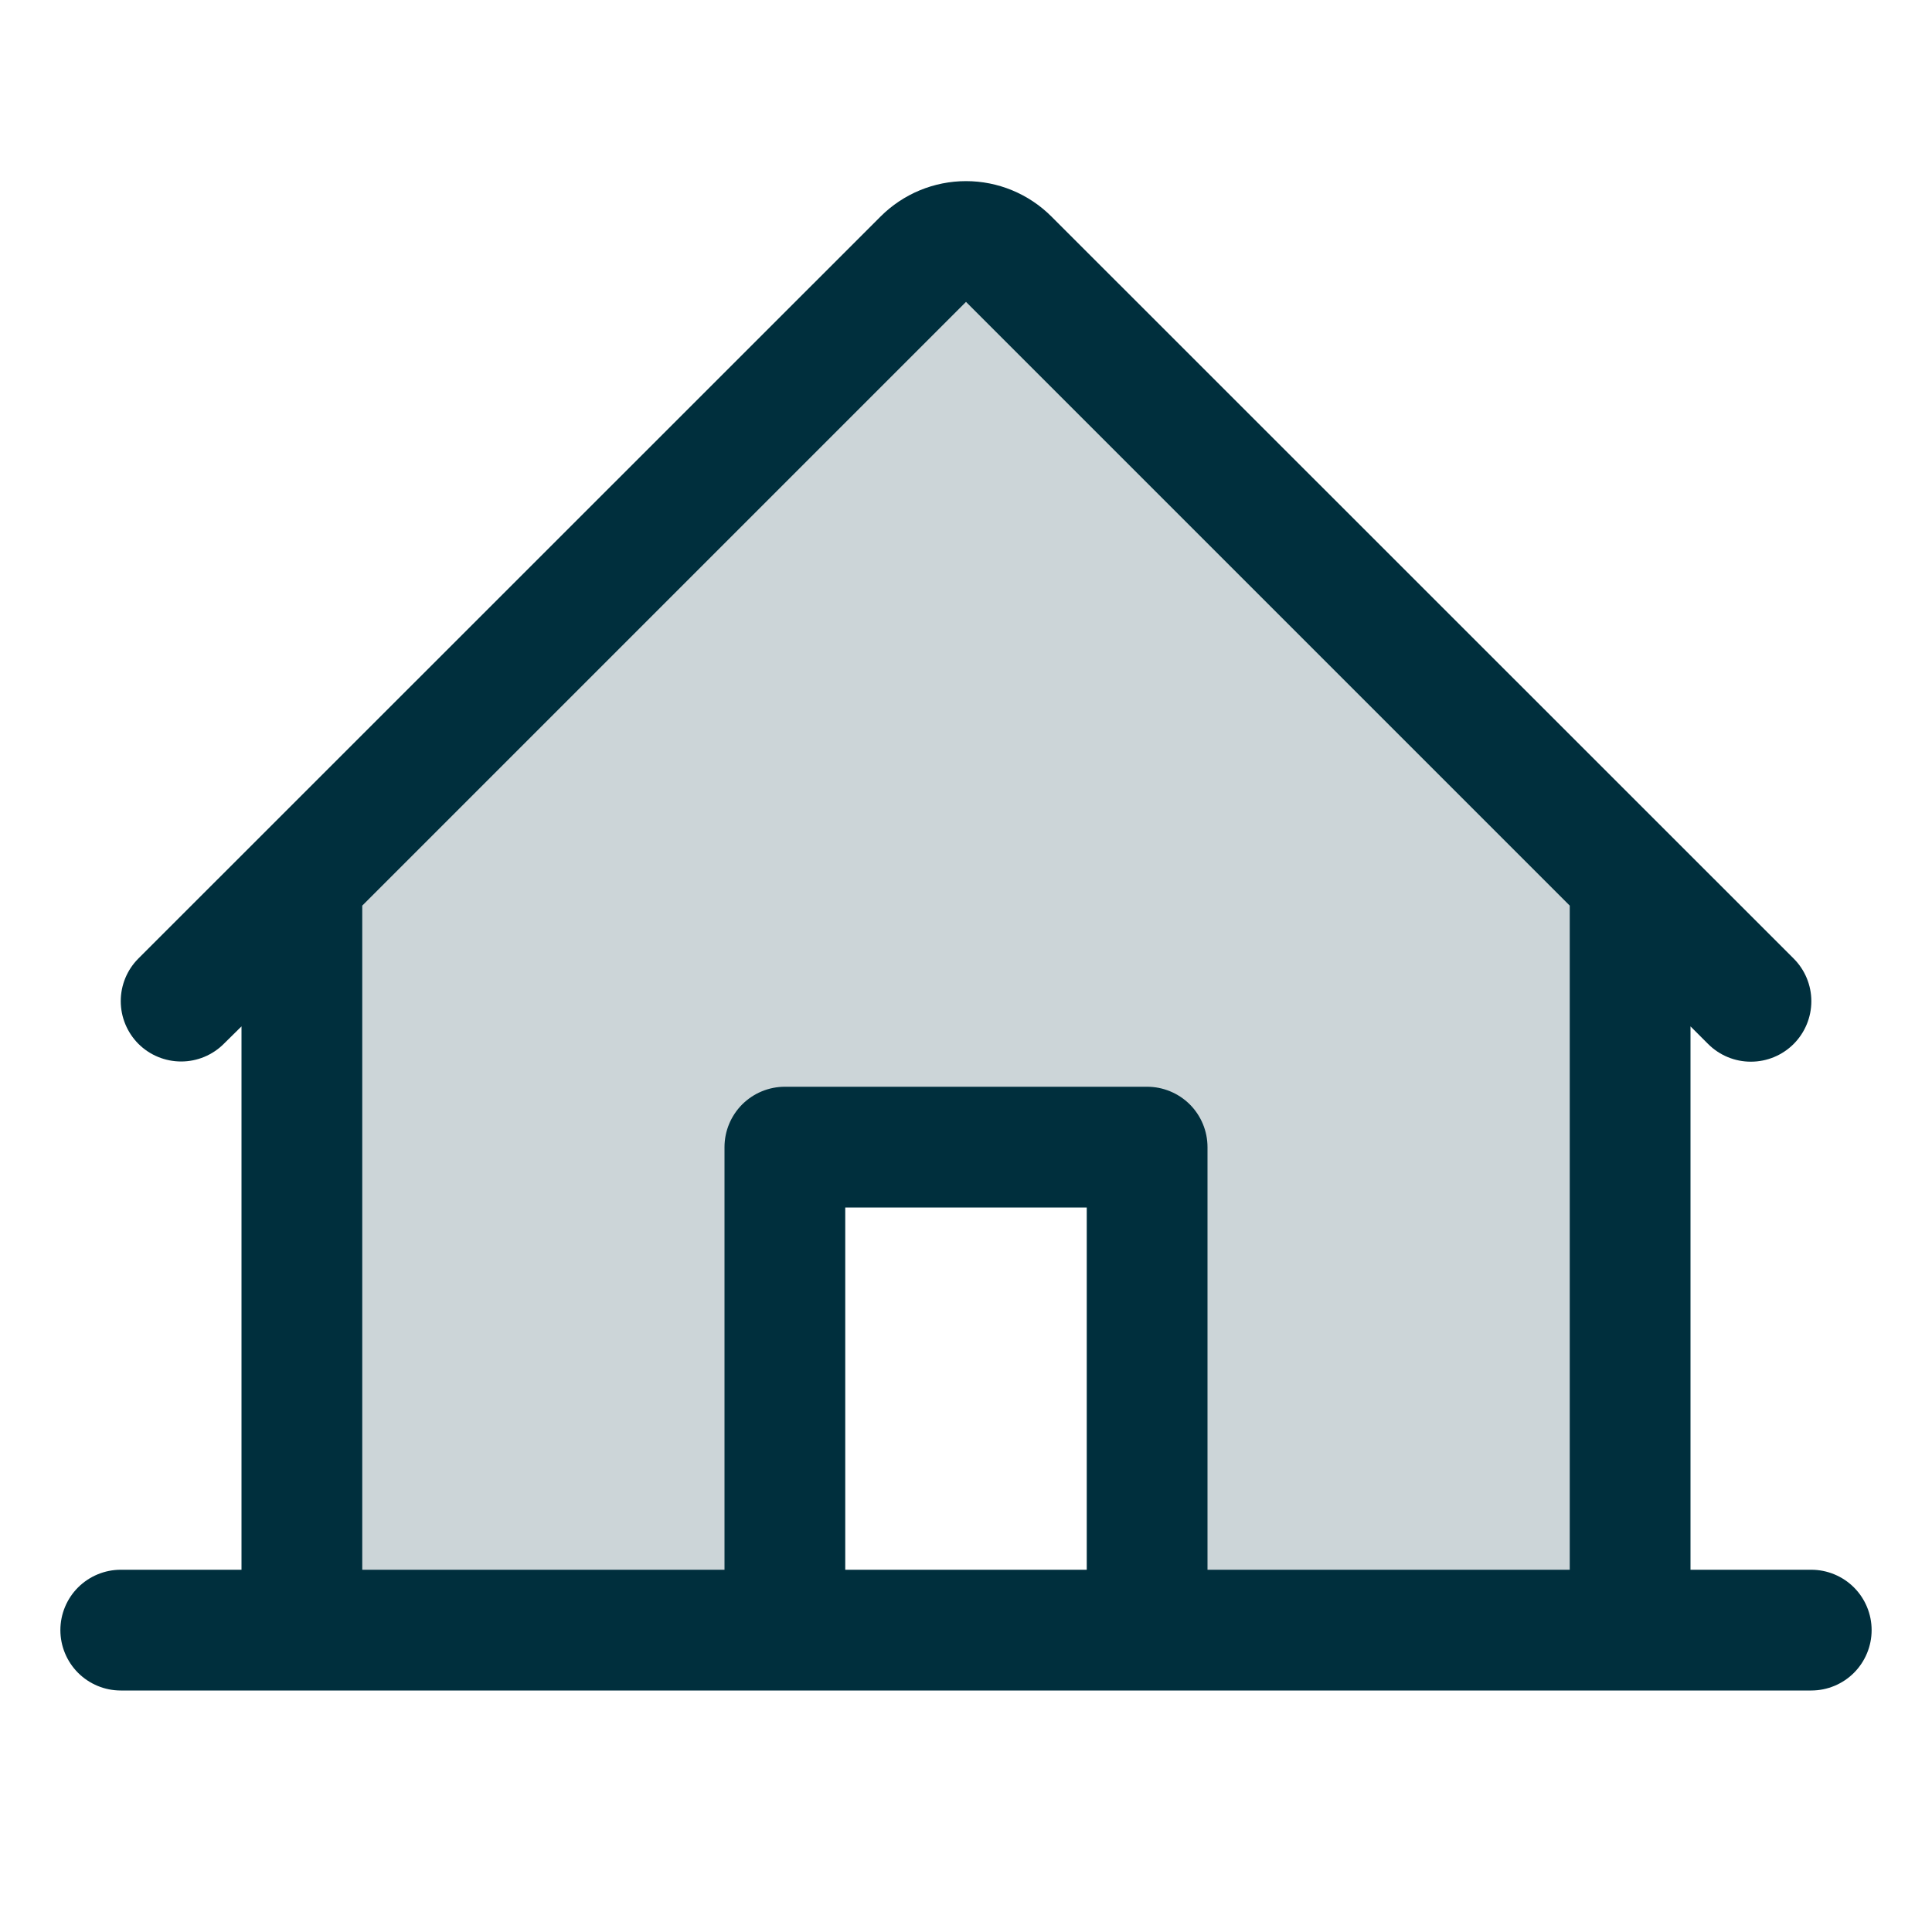
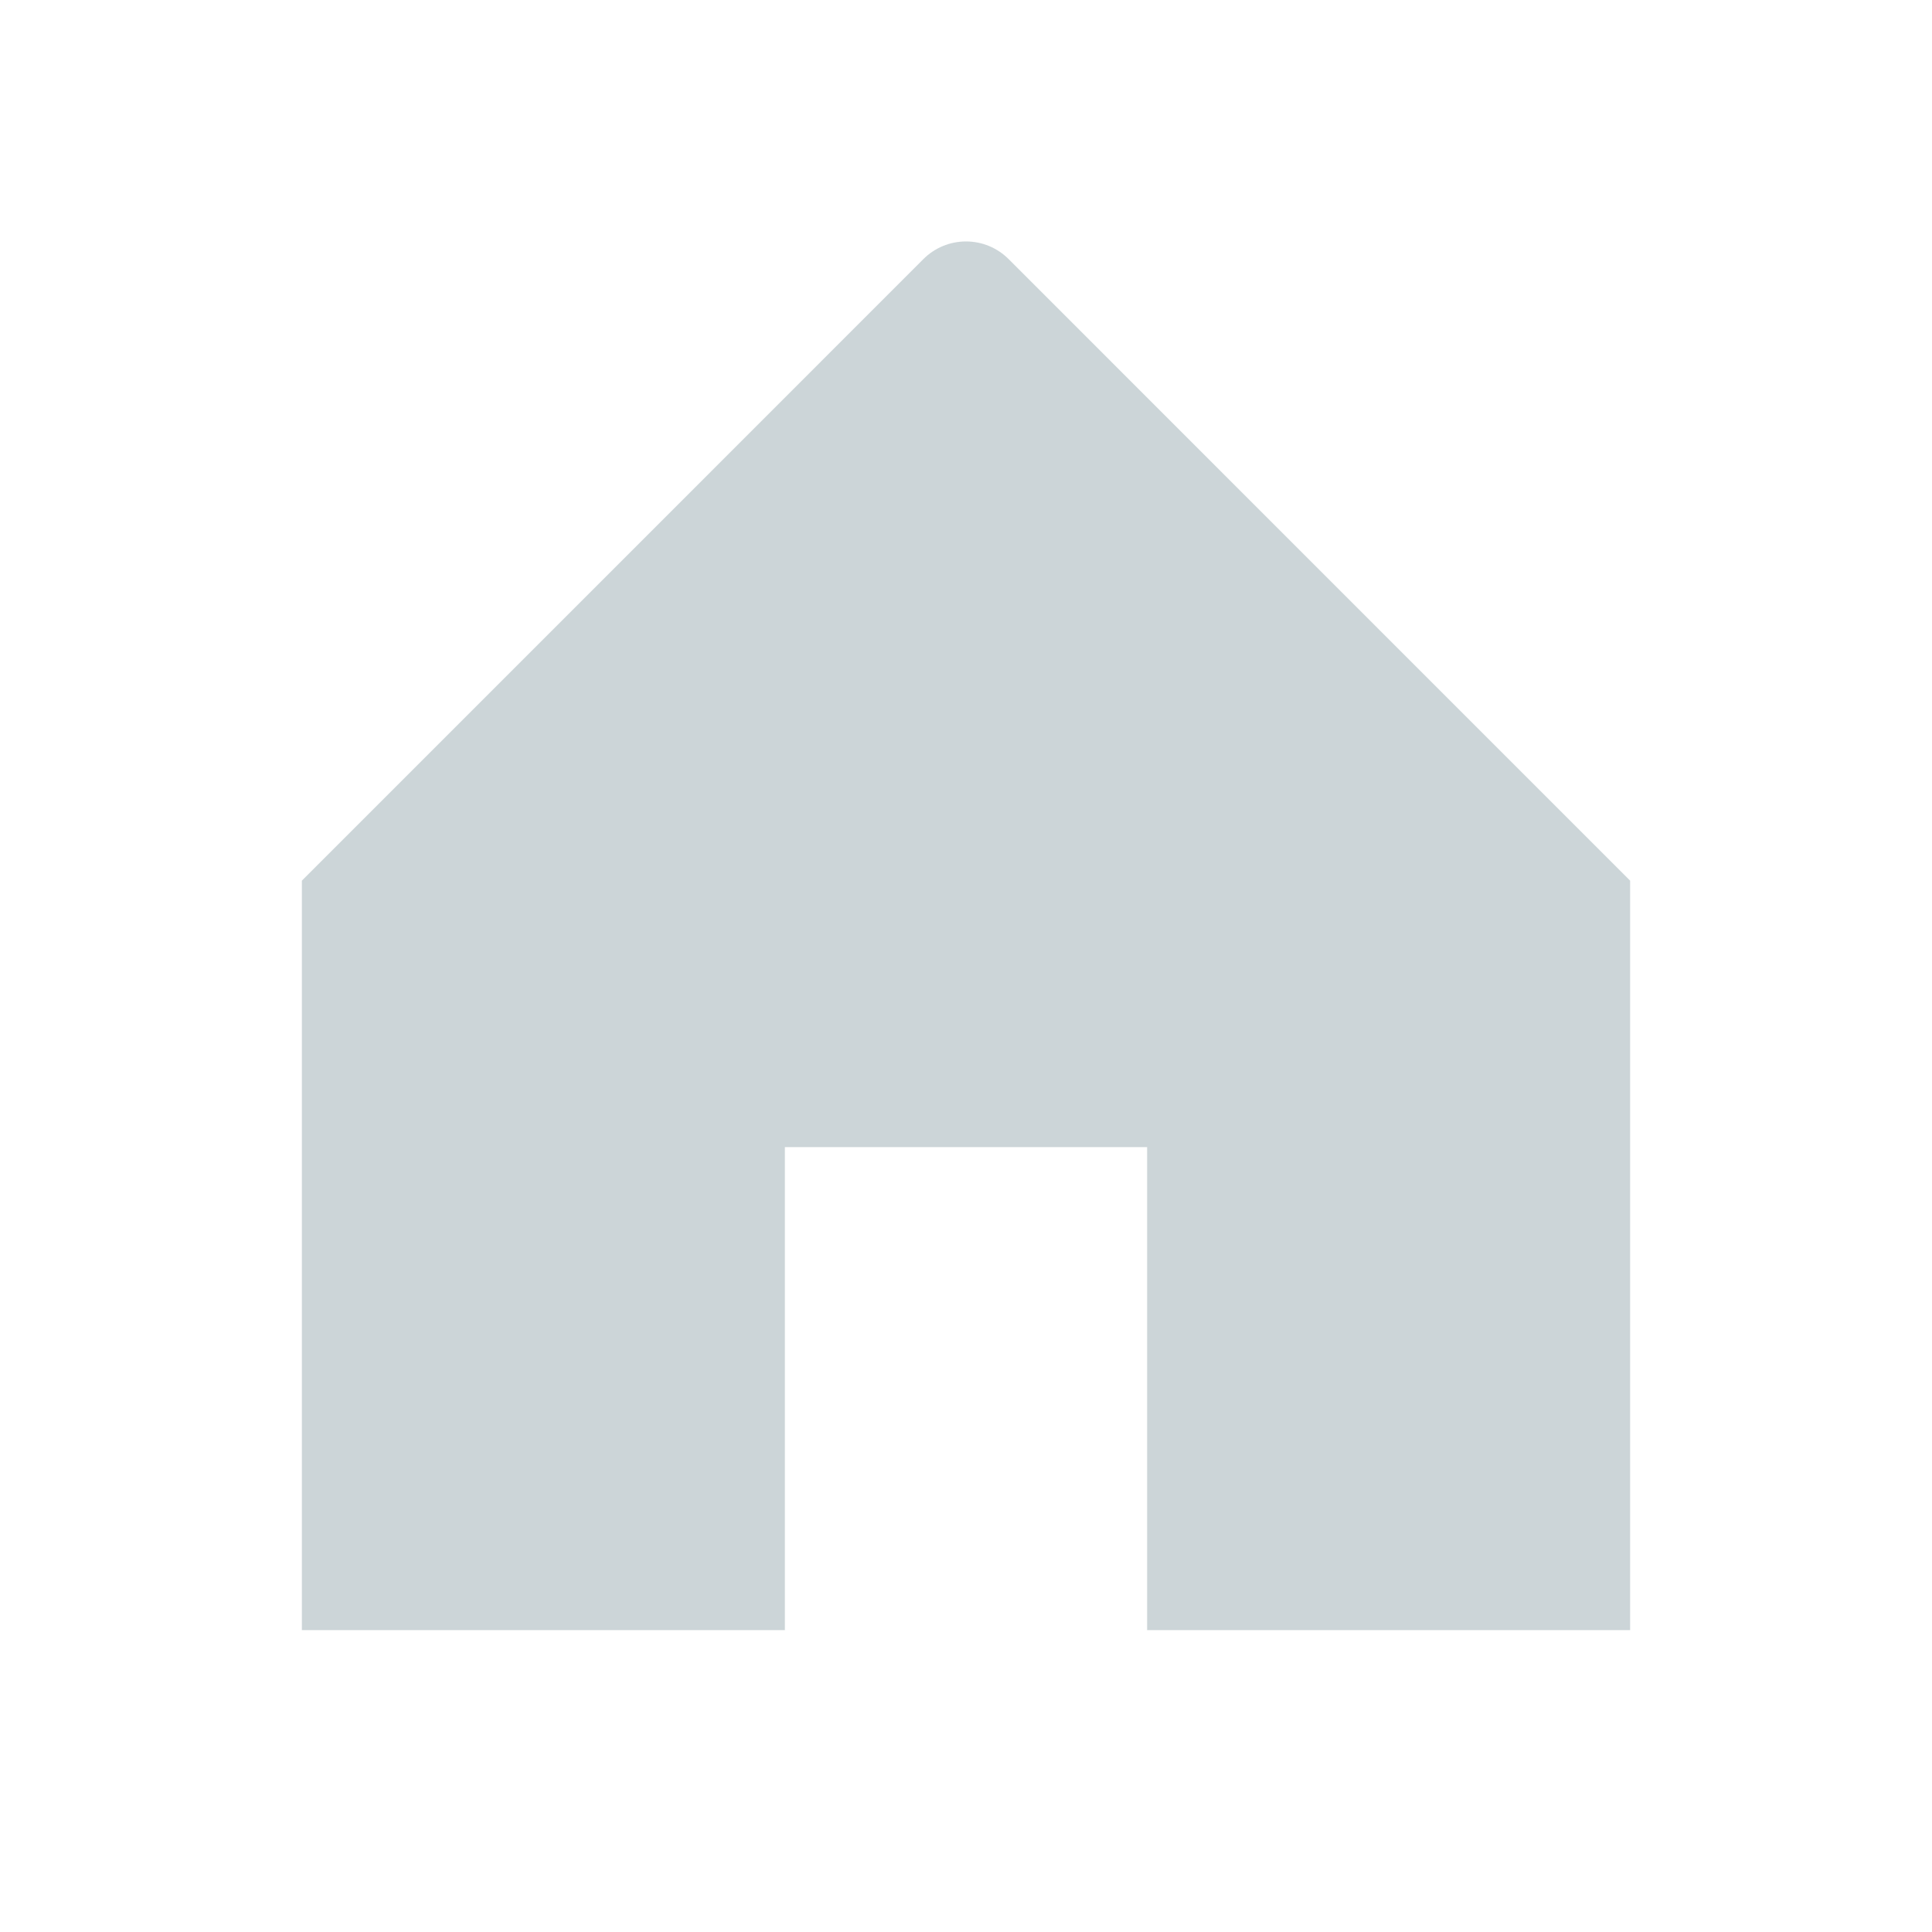
<svg xmlns="http://www.w3.org/2000/svg" width="40" height="40" viewBox="0 0 40 40" fill="none">
  <path opacity="0.2" d="M33.75 18.233V33.75H23.75V23.75H16.25V33.75H6.25V18.233L19.116 5.366C19.232 5.249 19.37 5.157 19.521 5.094C19.673 5.031 19.836 4.999 20 4.999C20.164 4.999 20.327 5.031 20.479 5.094C20.63 5.157 20.768 5.249 20.884 5.366L33.75 18.233Z" fill="#002F3D" />
-   <path d="M37.5 32.5H35V21.25L35.366 21.616C35.601 21.85 35.919 21.982 36.251 21.981C36.583 21.981 36.901 21.849 37.136 21.614C37.37 21.379 37.502 21.061 37.502 20.729C37.502 20.396 37.369 20.078 37.134 19.844L21.767 4.481C21.298 4.013 20.663 3.75 20 3.75C19.337 3.75 18.702 4.013 18.233 4.481L2.866 19.844C2.631 20.078 2.5 20.396 2.5 20.728C2.5 21.059 2.632 21.377 2.866 21.612C3.101 21.846 3.419 21.977 3.751 21.977C4.082 21.977 4.4 21.845 4.634 21.611L5 21.25V32.5H2.5C2.168 32.5 1.851 32.632 1.616 32.866C1.382 33.1 1.25 33.418 1.25 33.75C1.25 34.081 1.382 34.399 1.616 34.634C1.851 34.868 2.168 35 2.5 35H37.5C37.831 35 38.15 34.868 38.384 34.634C38.618 34.399 38.75 34.081 38.75 33.75C38.75 33.418 38.618 33.1 38.384 32.866C38.15 32.632 37.831 32.5 37.5 32.5ZM7.5 18.75L20 6.25L32.5 18.75V32.5H25V23.75C25 23.418 24.868 23.101 24.634 22.866C24.399 22.632 24.081 22.5 23.75 22.5H16.25C15.918 22.5 15.601 22.632 15.366 22.866C15.132 23.101 15 23.418 15 23.75V32.5H7.5V18.75ZM22.5 32.5H17.5V25H22.5V32.5Z" fill="#002F3D" />
</svg>